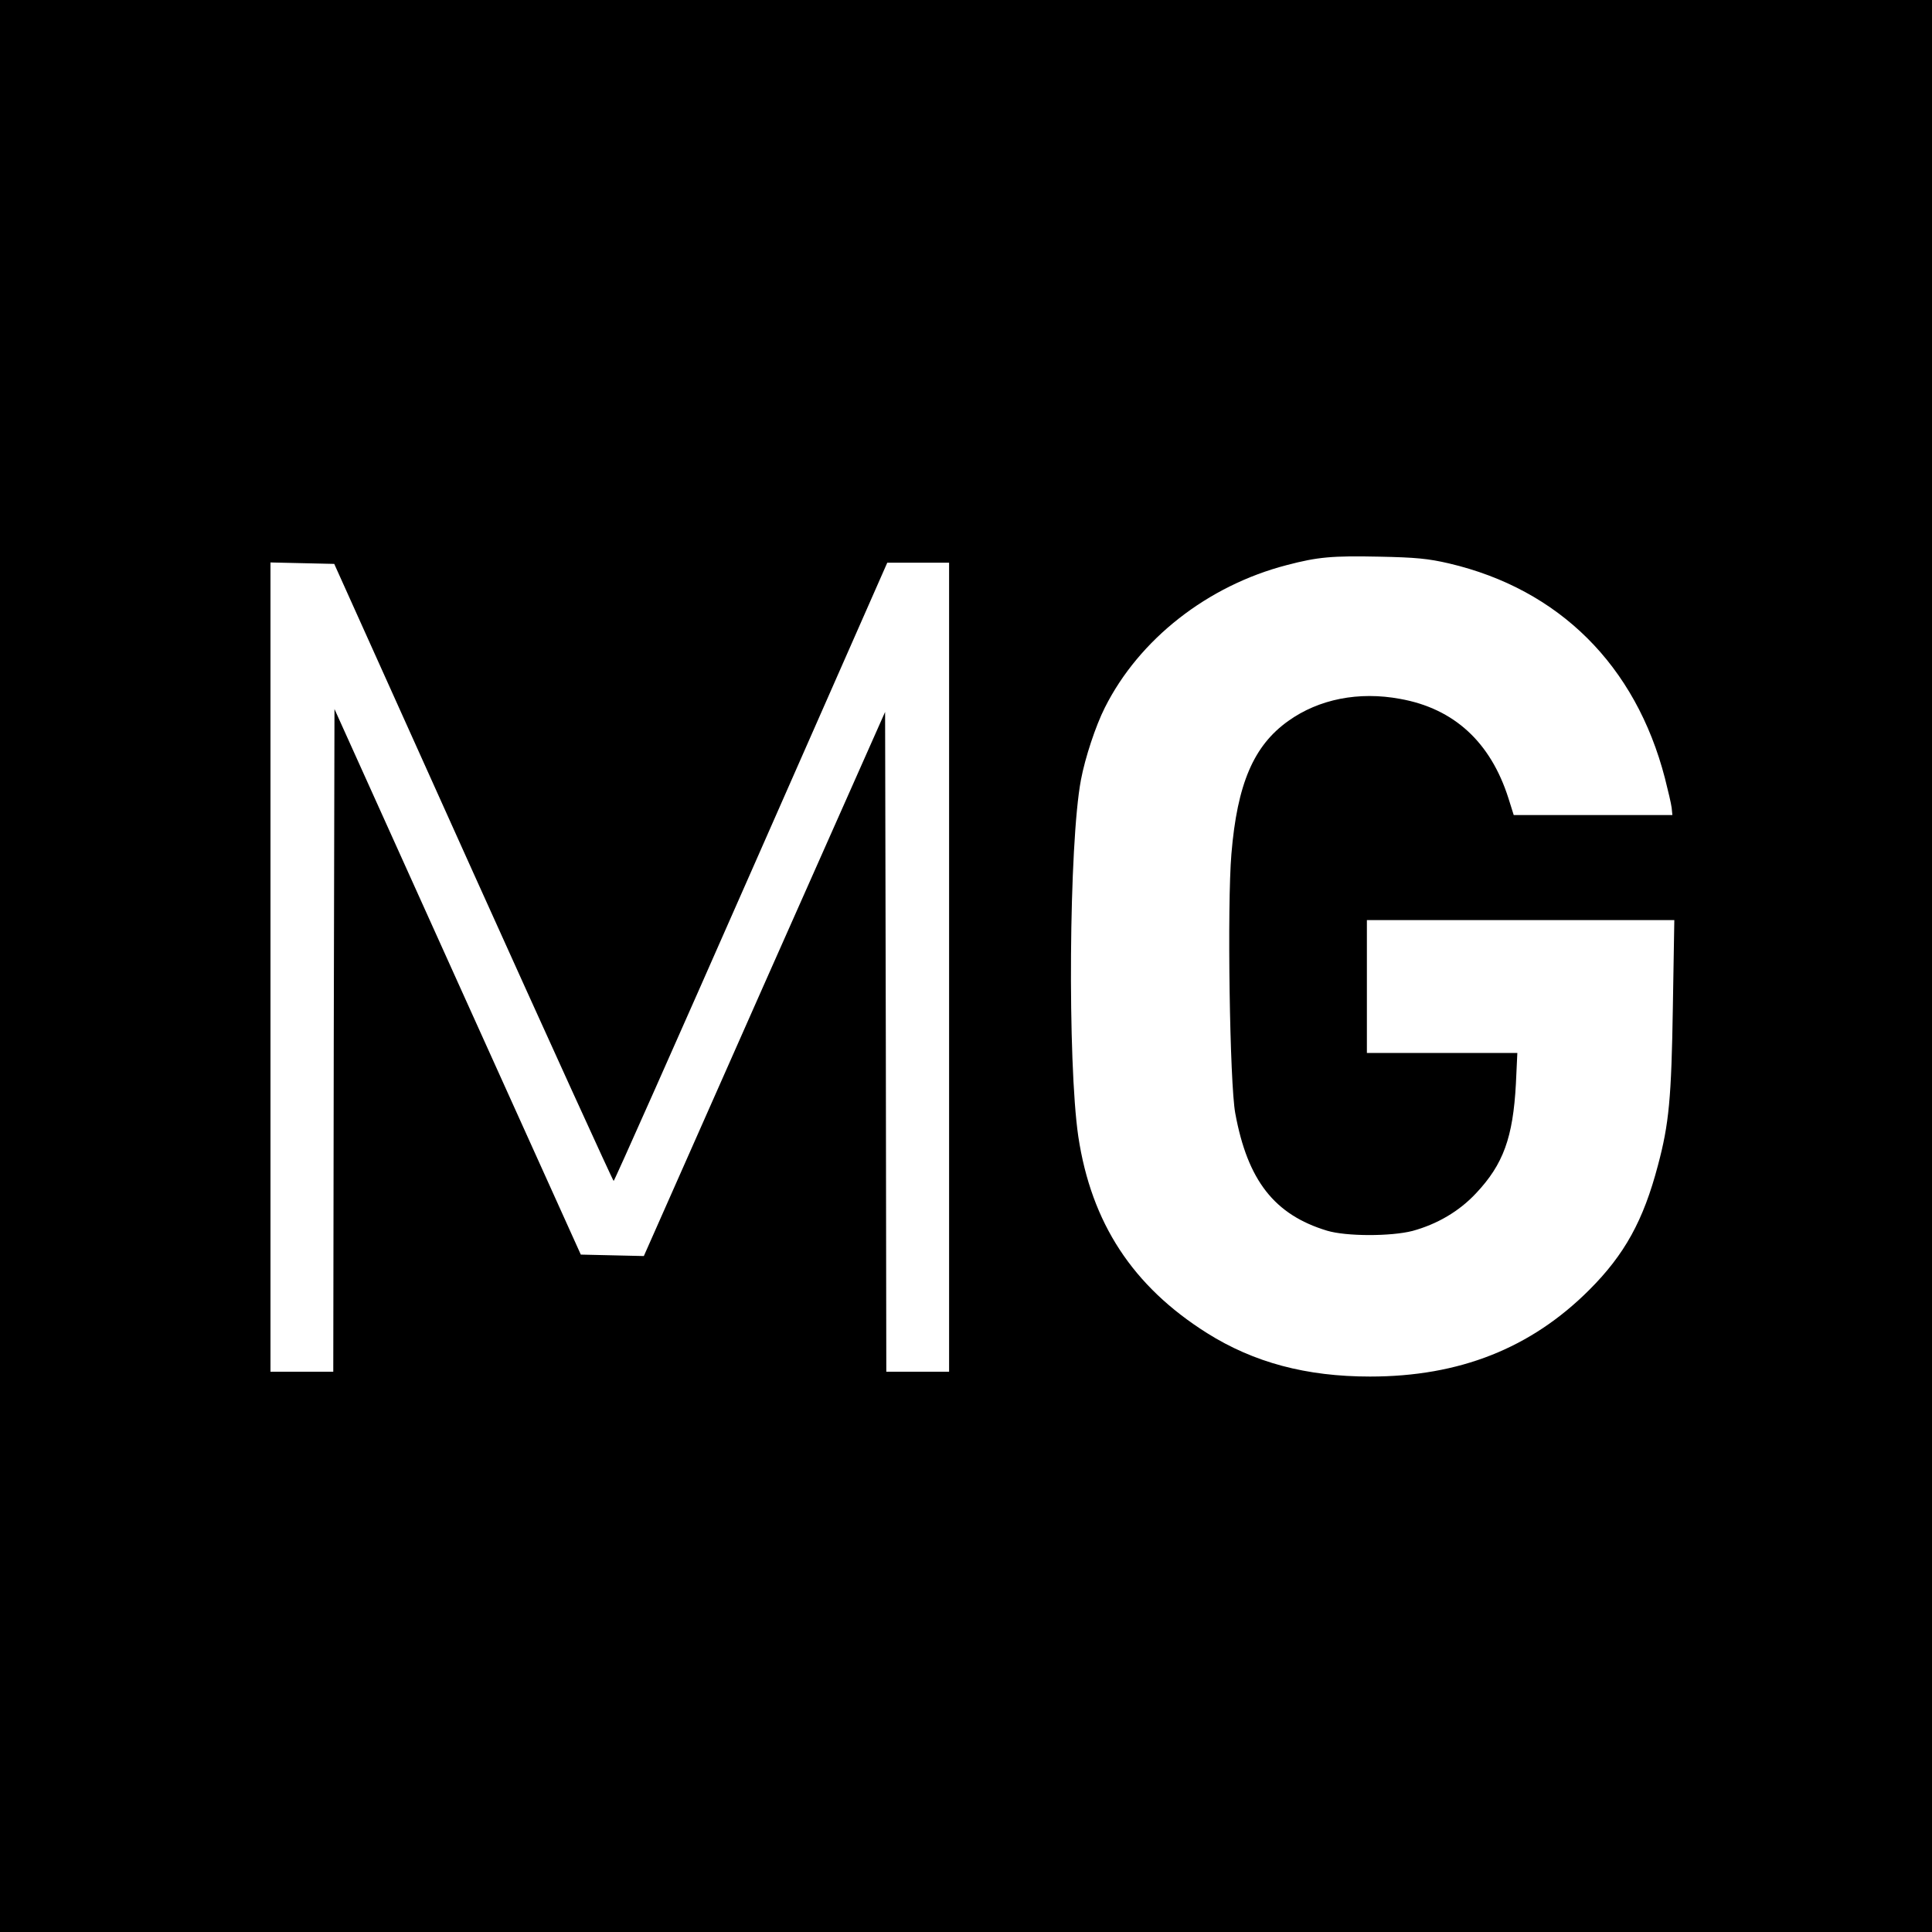
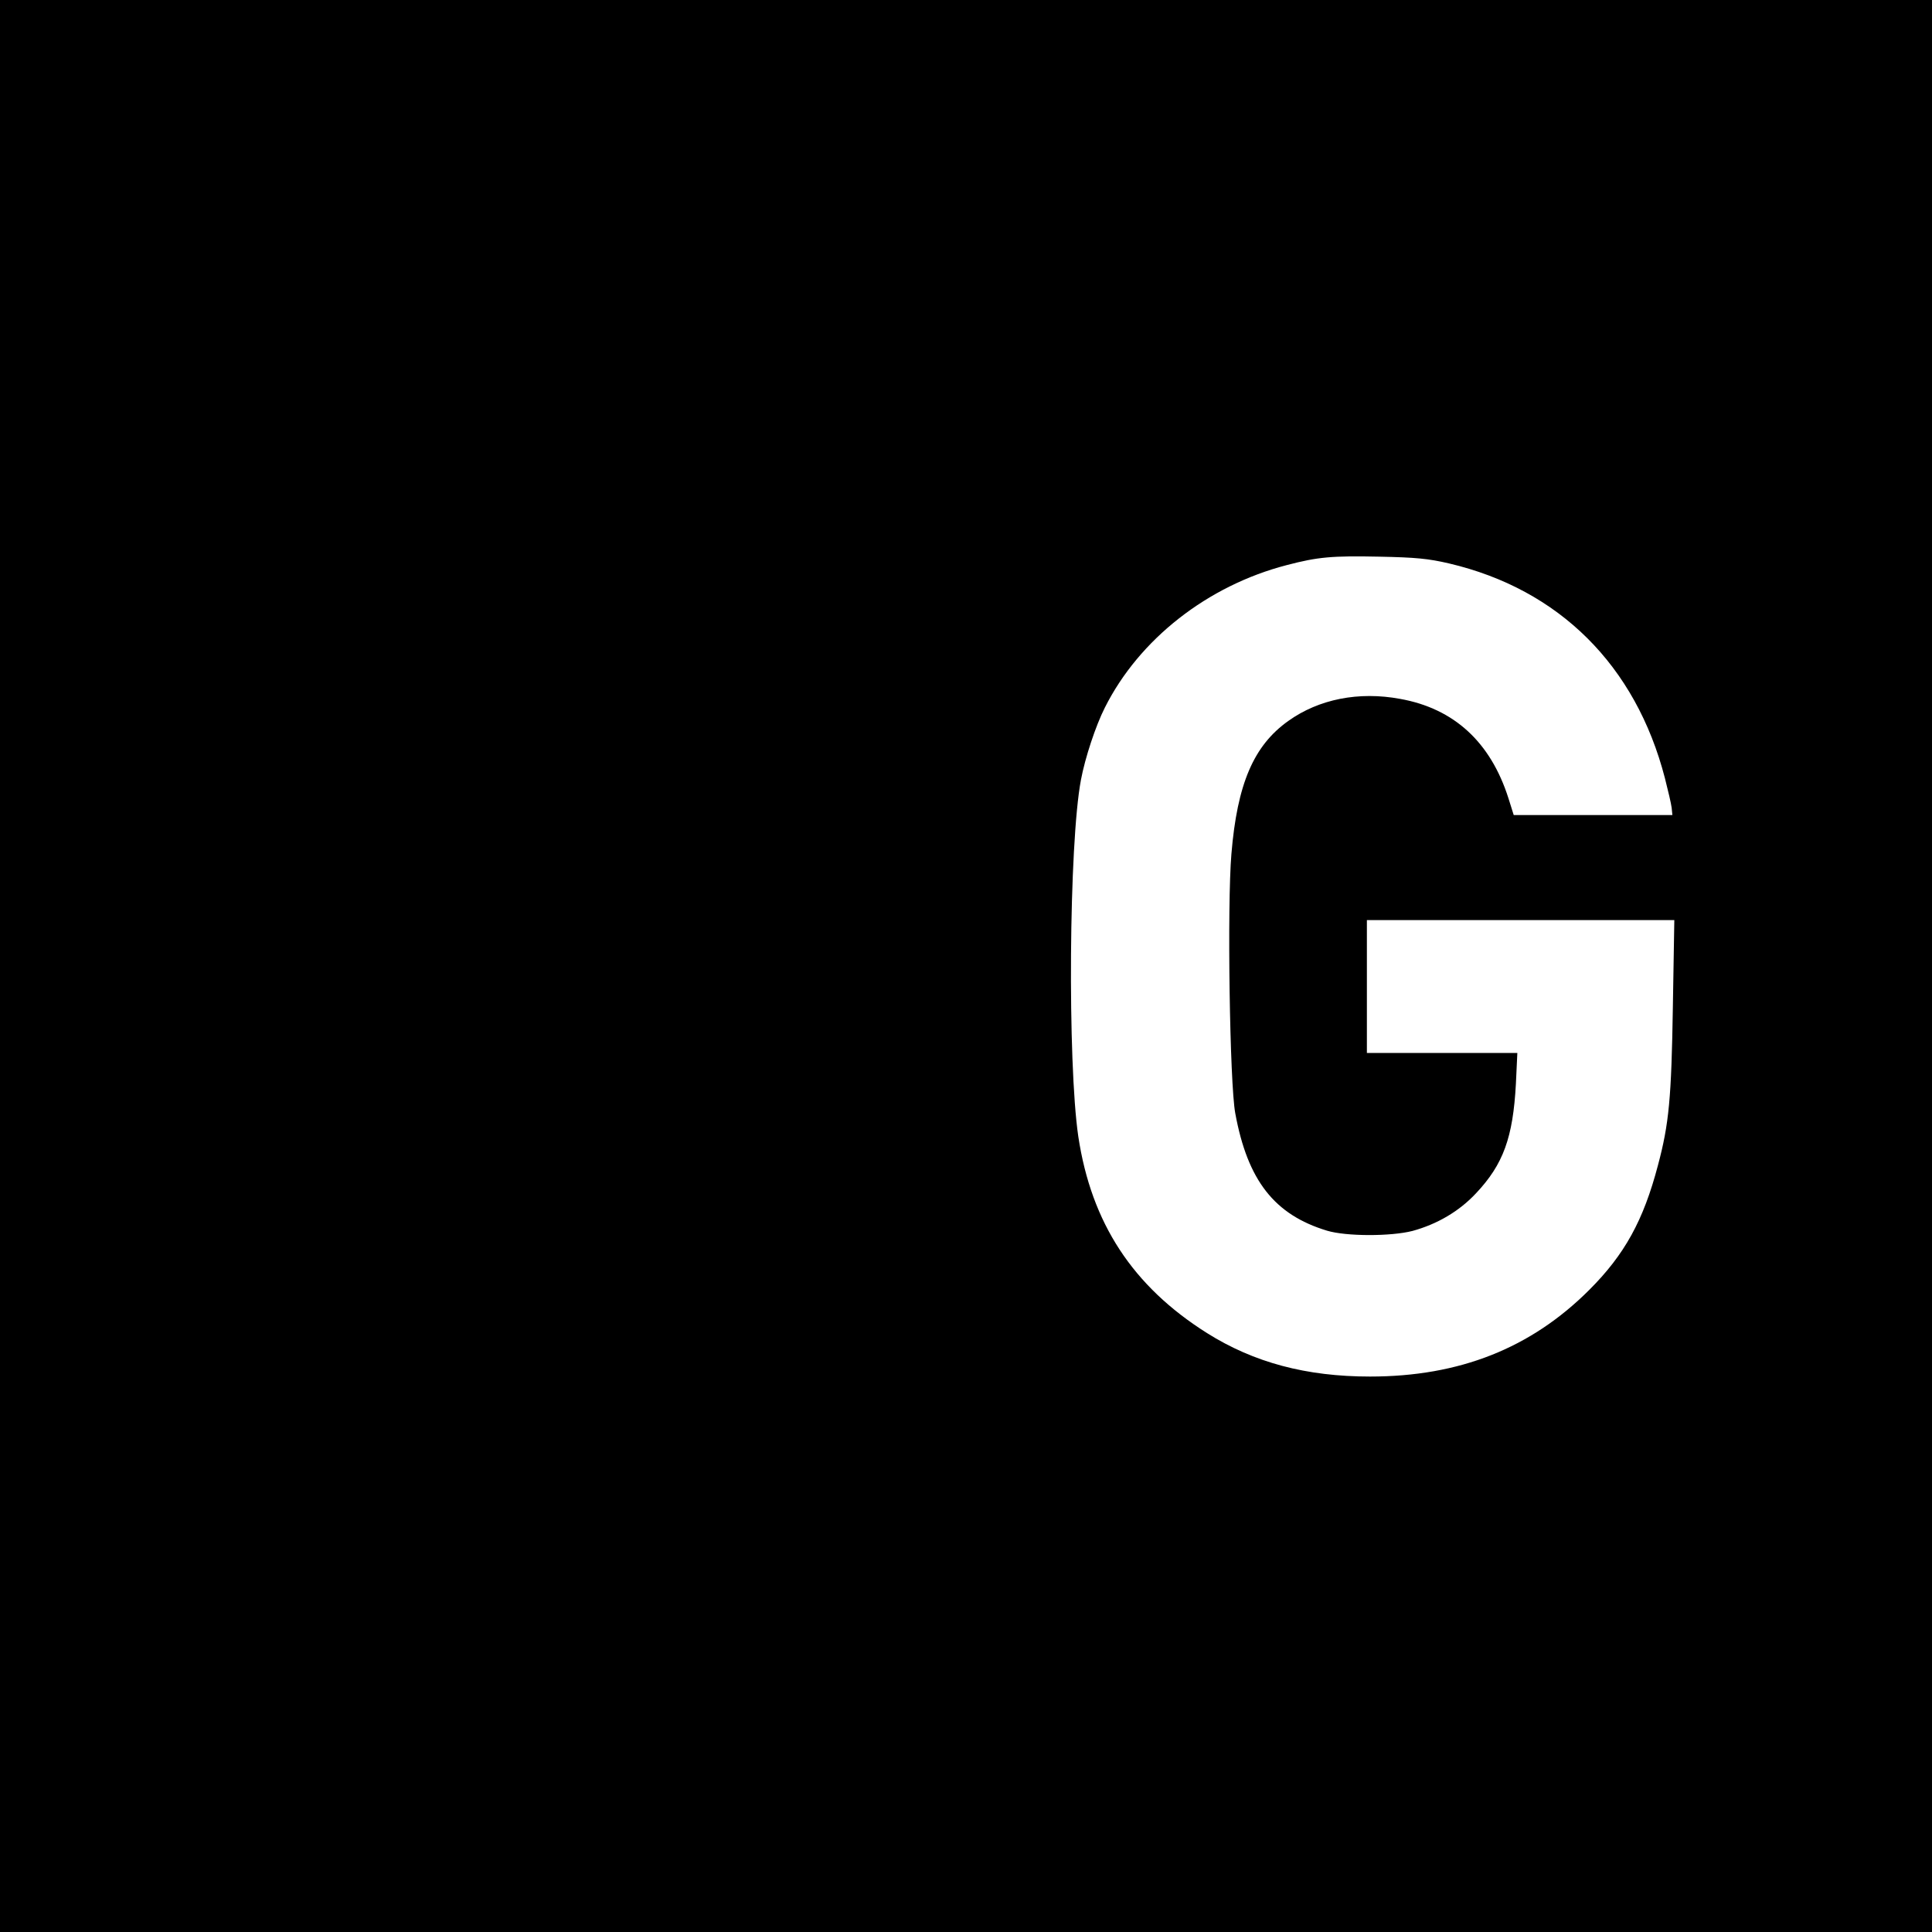
<svg xmlns="http://www.w3.org/2000/svg" version="1.0" width="800pt" height="800pt" viewBox="0 0 800 800" preserveAspectRatio="xMidYMid meet">
  <g transform="translate(0,800) scale(0.1,-0.1)" fill="#000000" stroke="none">
-     <path d="M0 4000 l0 -4000 4000 0 4000 0 0 4000 0 4000 -4000 0 -4000 0 0 -4000z m6000 1667 c456 -107 773 -422 894 -889 13 -51 26 -106 28 -123 l3 -30 -328 0 -329 0 -22 70 c-74 232 -225 371 -448 411 -172 32 -337 -1 -463 -91 -144 -102 -212 -261 -236 -551 -18 -212 -7 -952 16 -1074 51 -278 162 -420 380 -486 80 -24 264 -24 354 -1 102 28 193 81 263 156 113 120 153 231 165 453 l6 128 -311 0 -312 0 0 275 0 275 636 0 637 0 -6 -357 c-6 -381 -16 -487 -62 -659 -60 -228 -138 -369 -284 -515 -242 -242 -538 -359 -908 -359 -264 0 -481 58 -675 180 -308 194 -479 456 -533 814 -45 307 -39 1214 11 1477 17 91 61 224 99 299 142 283 425 505 753 590 129 34 189 39 382 35 152 -3 204 -8 290 -28z m-4041 -1279 c317 -703 579 -1278 582 -1278 3 0 259 576 569 1280 l564 1280 128 0 128 0 0 -1675 0 -1675 -130 0 -130 0 -2 1366 -3 1366 -500 -1126 -499 -1127 -131 3 -130 3 -510 1129 -510 1130 -3 -1372 -2 -1372 -130 0 -130 0 0 1675 0 1676 132 -3 132 -3 575 -1277z" />
+     <path d="M0 4000 l0 -4000 4000 0 4000 0 0 4000 0 4000 -4000 0 -4000 0 0 -4000z m6000 1667 c456 -107 773 -422 894 -889 13 -51 26 -106 28 -123 l3 -30 -328 0 -329 0 -22 70 c-74 232 -225 371 -448 411 -172 32 -337 -1 -463 -91 -144 -102 -212 -261 -236 -551 -18 -212 -7 -952 16 -1074 51 -278 162 -420 380 -486 80 -24 264 -24 354 -1 102 28 193 81 263 156 113 120 153 231 165 453 l6 128 -311 0 -312 0 0 275 0 275 636 0 637 0 -6 -357 c-6 -381 -16 -487 -62 -659 -60 -228 -138 -369 -284 -515 -242 -242 -538 -359 -908 -359 -264 0 -481 58 -675 180 -308 194 -479 456 -533 814 -45 307 -39 1214 11 1477 17 91 61 224 99 299 142 283 425 505 753 590 129 34 189 39 382 35 152 -3 204 -8 290 -28z m-4041 -1279 c317 -703 579 -1278 582 -1278 3 0 259 576 569 1280 z" />
  </g>
</svg>